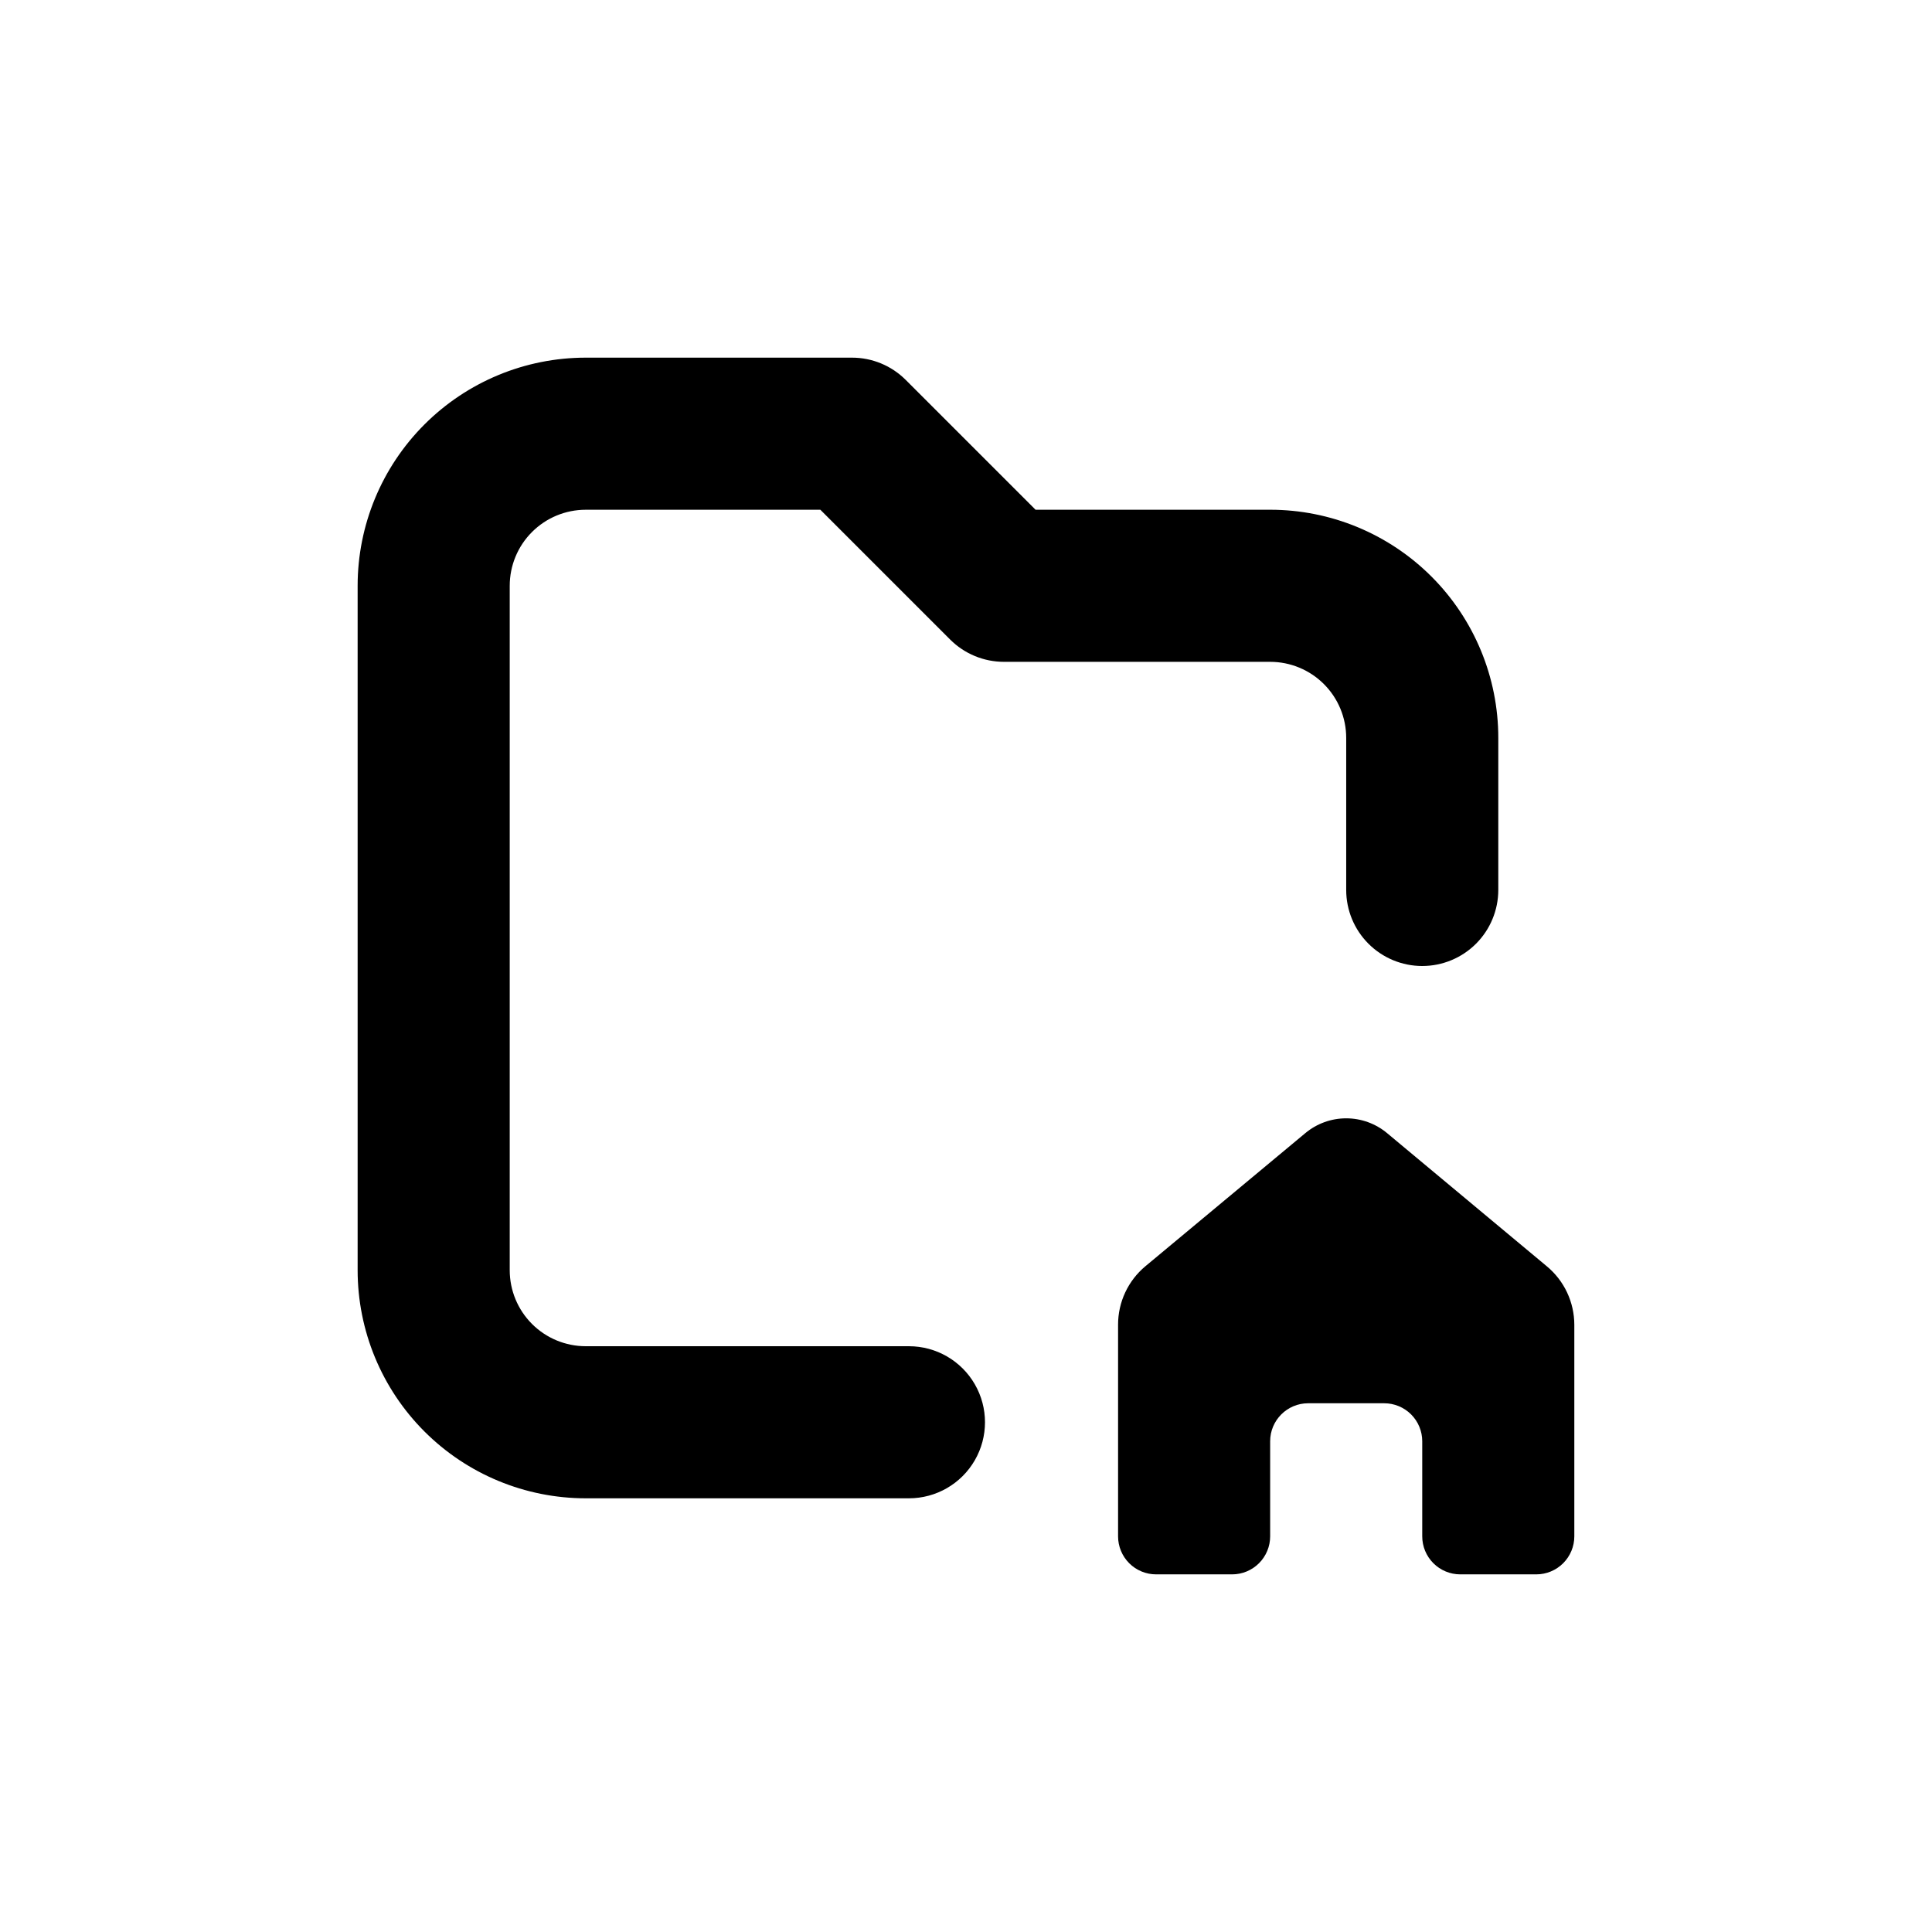
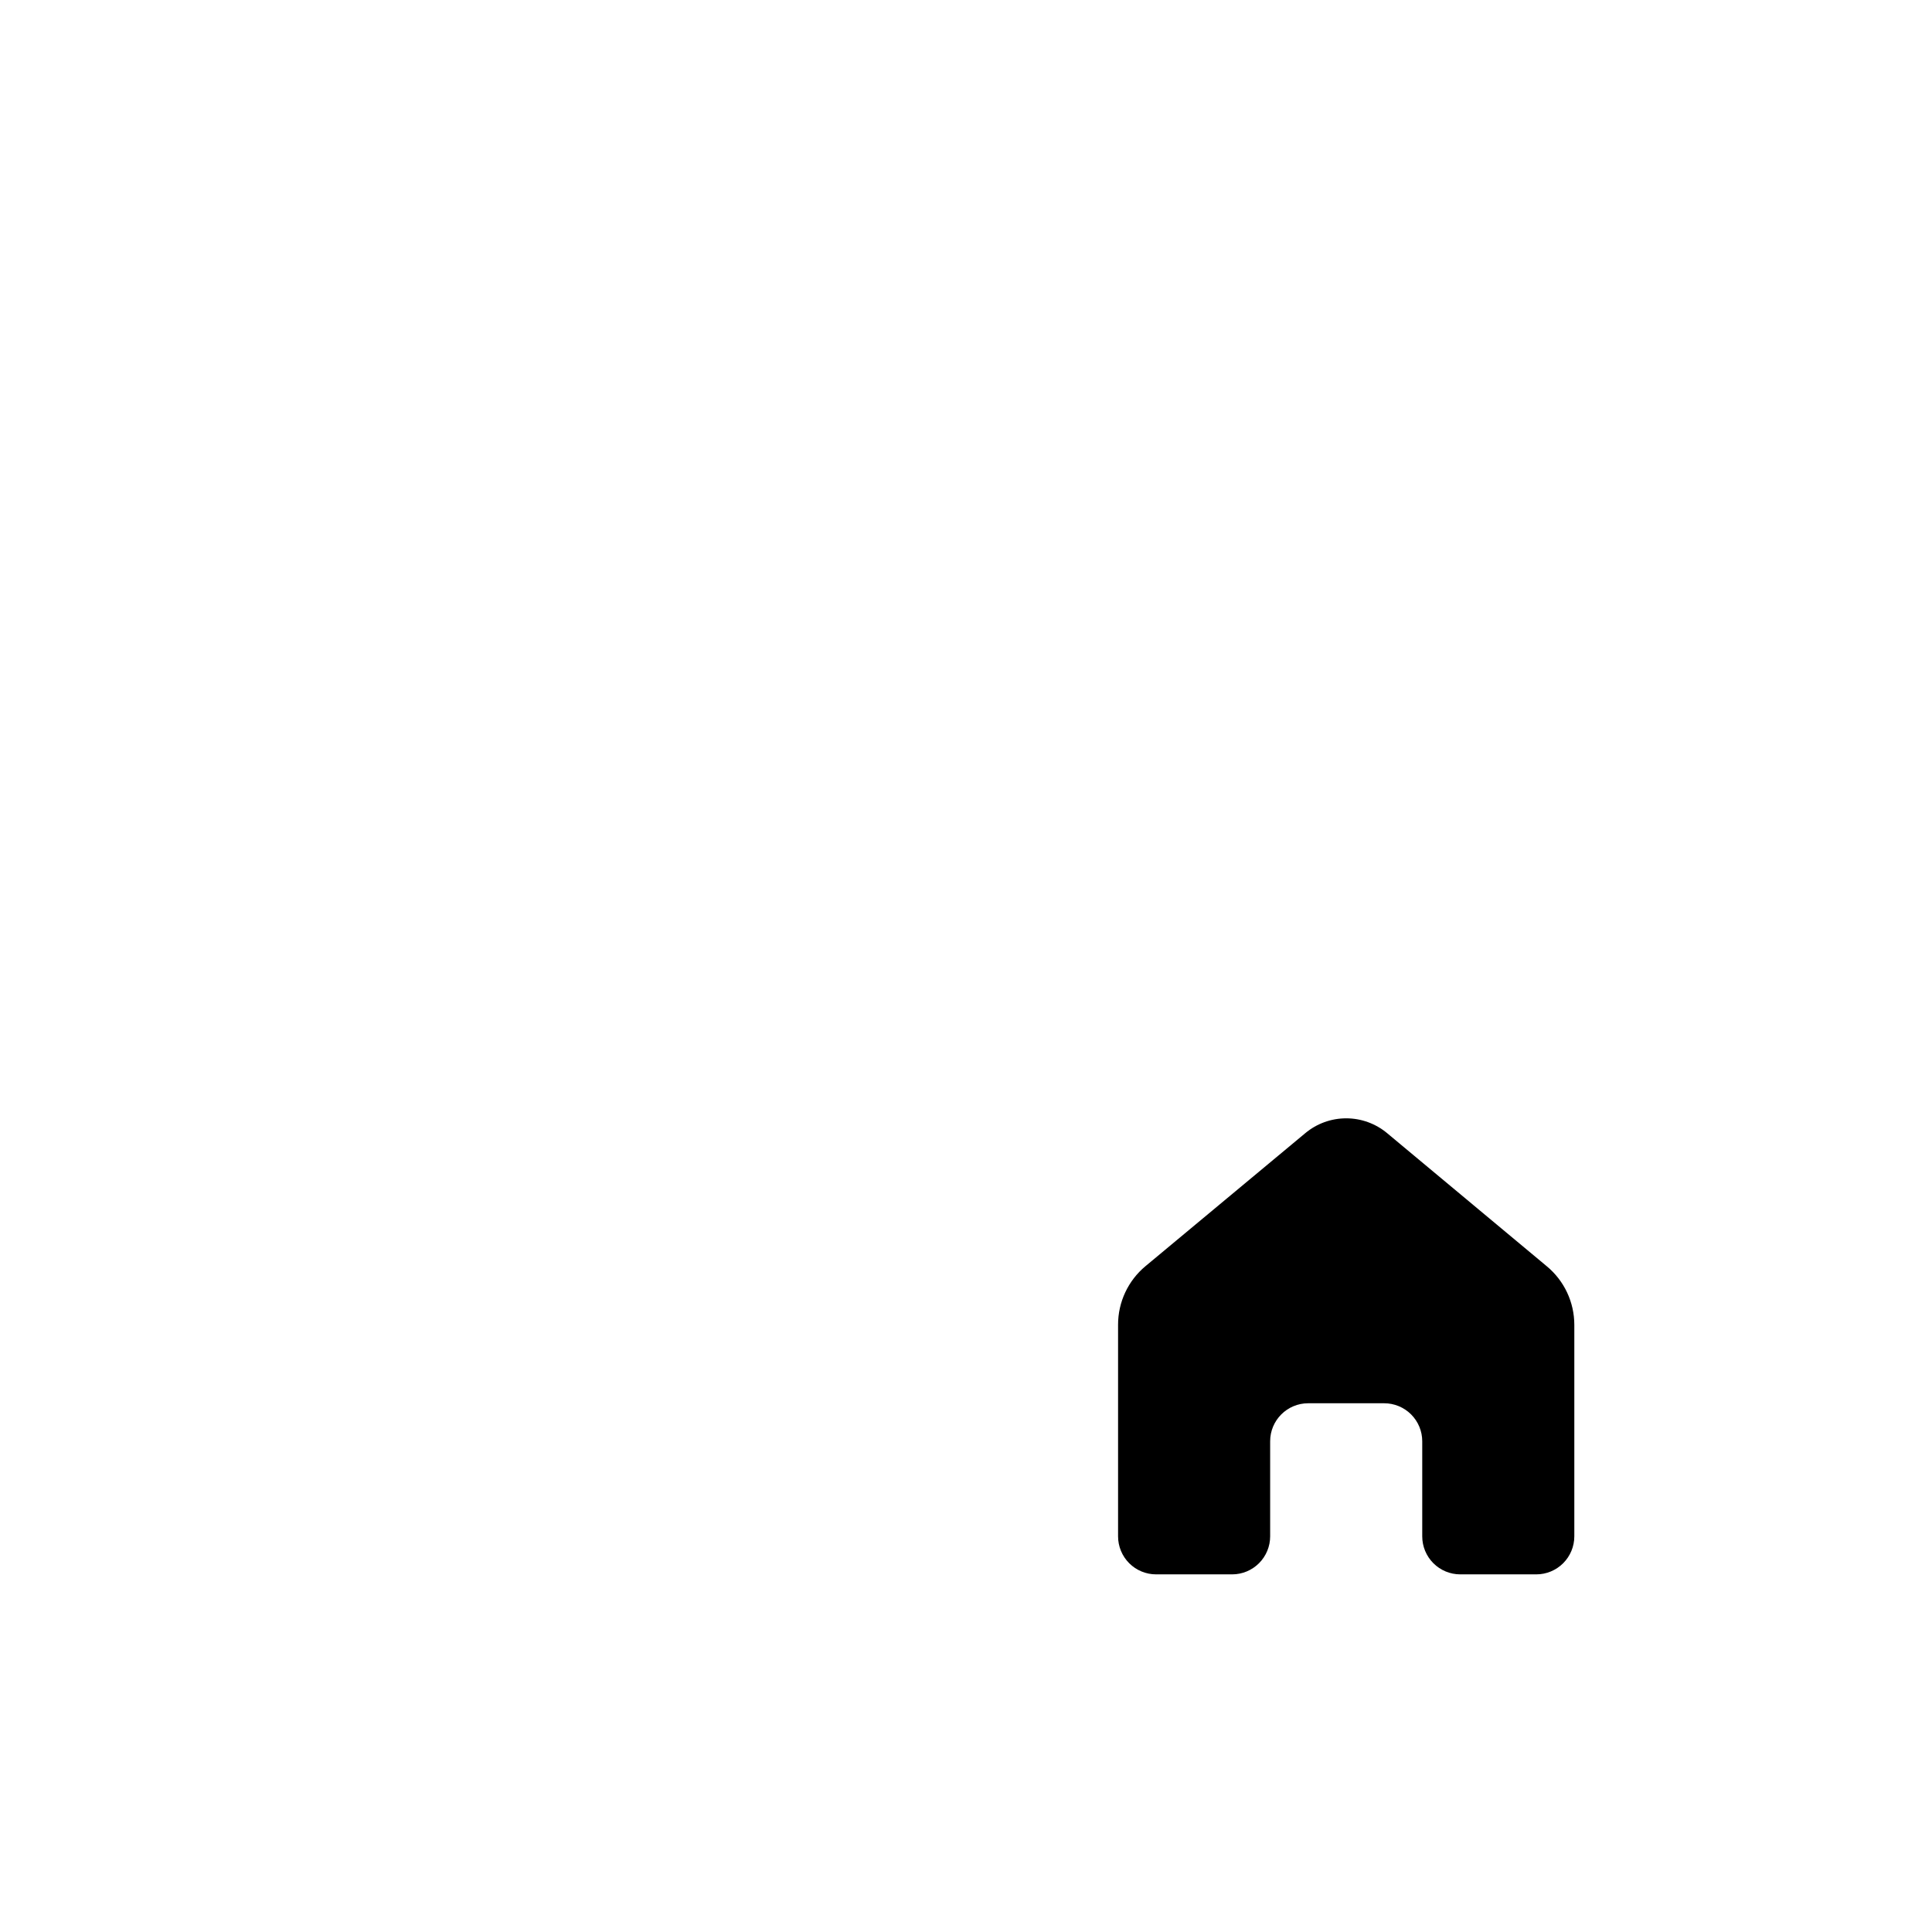
<svg xmlns="http://www.w3.org/2000/svg" fill="#000000" width="800px" height="800px" version="1.1" viewBox="144 144 512 512">
  <g>
    <path d="m511.59 444.29c-3.043-2.535-6.875-3.922-10.832-3.922-3.961 0-7.793 1.387-10.832 3.922l-42.371 35.266c-4.606 3.836-7.266 9.523-7.254 15.516v56.074c0 2.672 1.059 5.234 2.949 7.125s4.453 2.953 7.125 2.953h20.152c2.672 0 5.234-1.062 7.125-2.953s2.953-4.453 2.953-7.125v-25.191c0-5.562 4.512-10.074 10.074-10.074h20.152c2.672 0 5.234 1.062 7.125 2.949 1.891 1.891 2.953 4.453 2.953 7.125v25.191c0 2.672 1.059 5.234 2.949 7.125s4.453 2.953 7.125 2.953h20.152c2.672 0 5.234-1.062 7.125-2.953s2.953-4.453 2.953-7.125v-56.074c-0.008-5.977-2.664-11.641-7.258-15.465z" />
-     <path d="m520.91 400c5.344 0 10.469-2.125 14.25-5.902 3.777-3.781 5.902-8.906 5.902-14.25v-40.305c0-16.035-6.371-31.414-17.707-42.75-11.34-11.34-26.719-17.707-42.75-17.707h-62.172l-34.41-34.41c-3.781-3.781-8.91-5.902-14.258-5.894h-70.531c-16.035 0-31.414 6.367-42.75 17.707-11.34 11.336-17.707 26.715-17.707 42.75v181.37c0 16.031 6.367 31.41 17.707 42.75 11.336 11.336 26.715 17.707 42.75 17.707h85.645c7.199 0 13.855-3.844 17.453-10.078 3.602-6.234 3.602-13.918 0-20.152-3.598-6.234-10.254-10.074-17.453-10.074h-85.645c-5.348 0-10.473-2.125-14.25-5.902-3.781-3.781-5.902-8.906-5.902-14.25v-181.37c0-5.348 2.121-10.473 5.902-14.25 3.777-3.781 8.902-5.902 14.25-5.902h62.168l34.41 34.41c3.781 3.777 8.91 5.898 14.258 5.894h70.535c5.344 0 10.469 2.121 14.25 5.902 3.777 3.777 5.902 8.902 5.902 14.25v40.305c0 5.344 2.121 10.469 5.902 14.25 3.777 3.777 8.902 5.902 14.25 5.902z" />
  </g>
</svg>